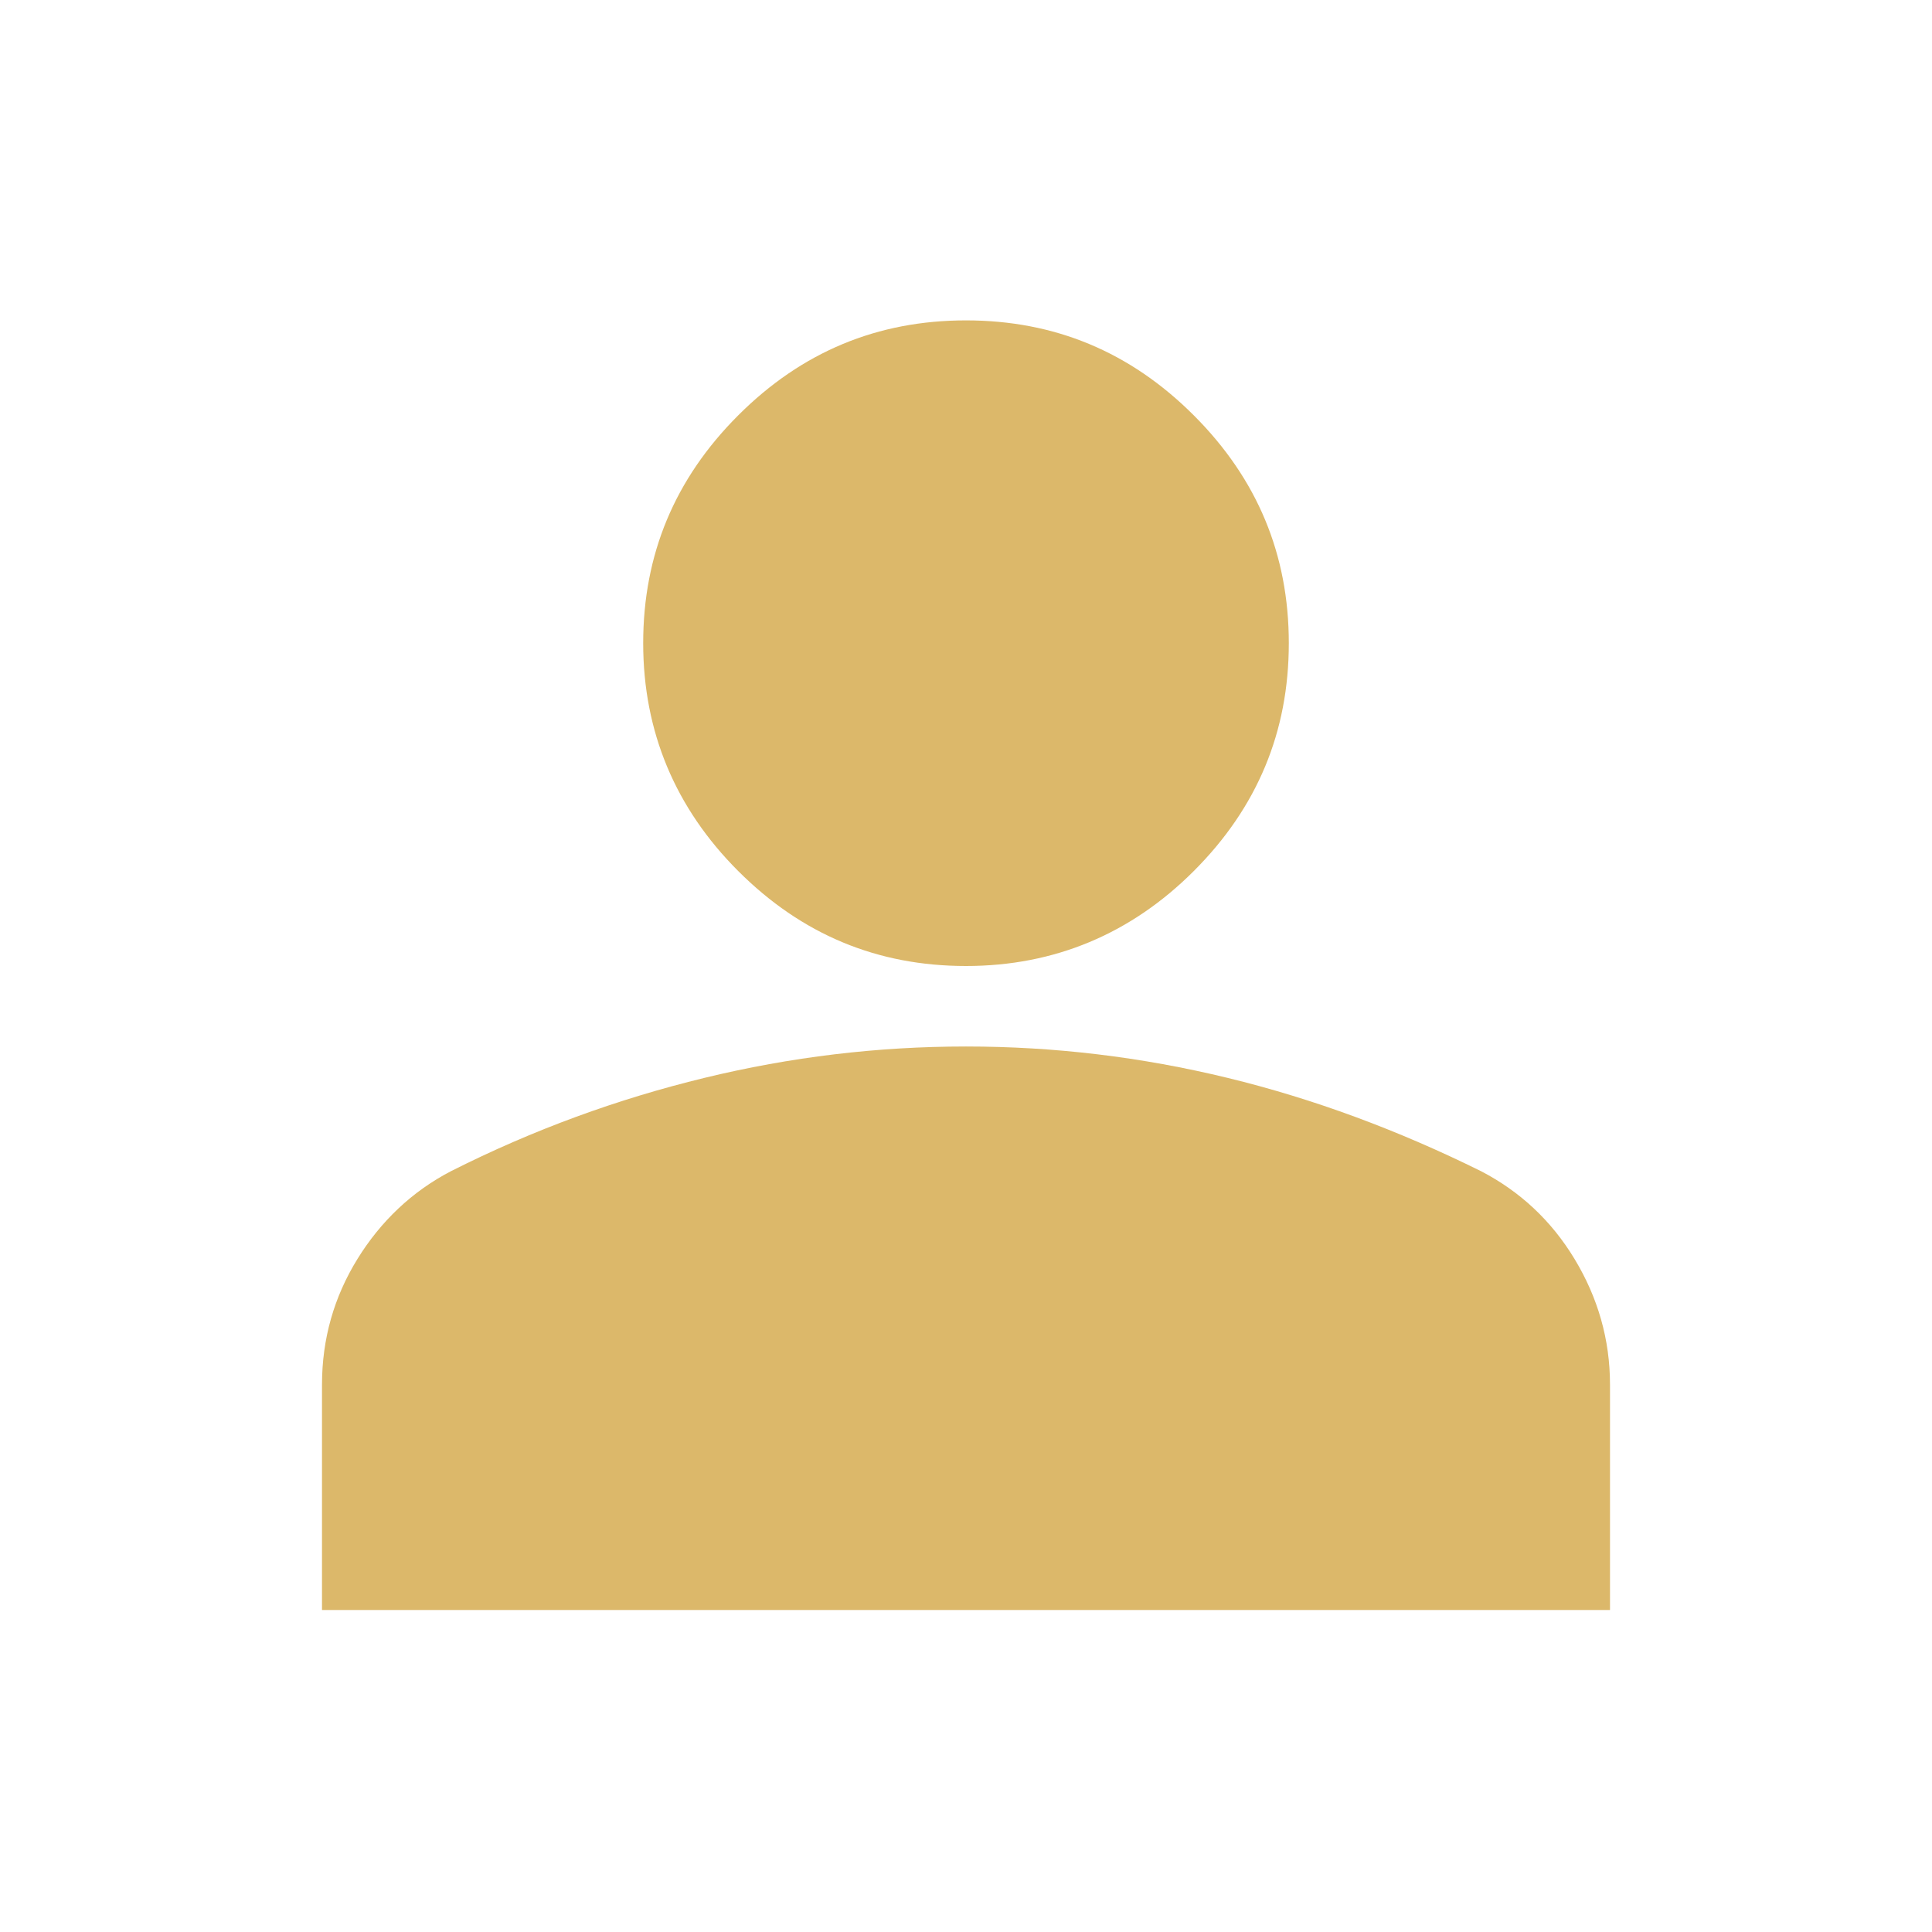
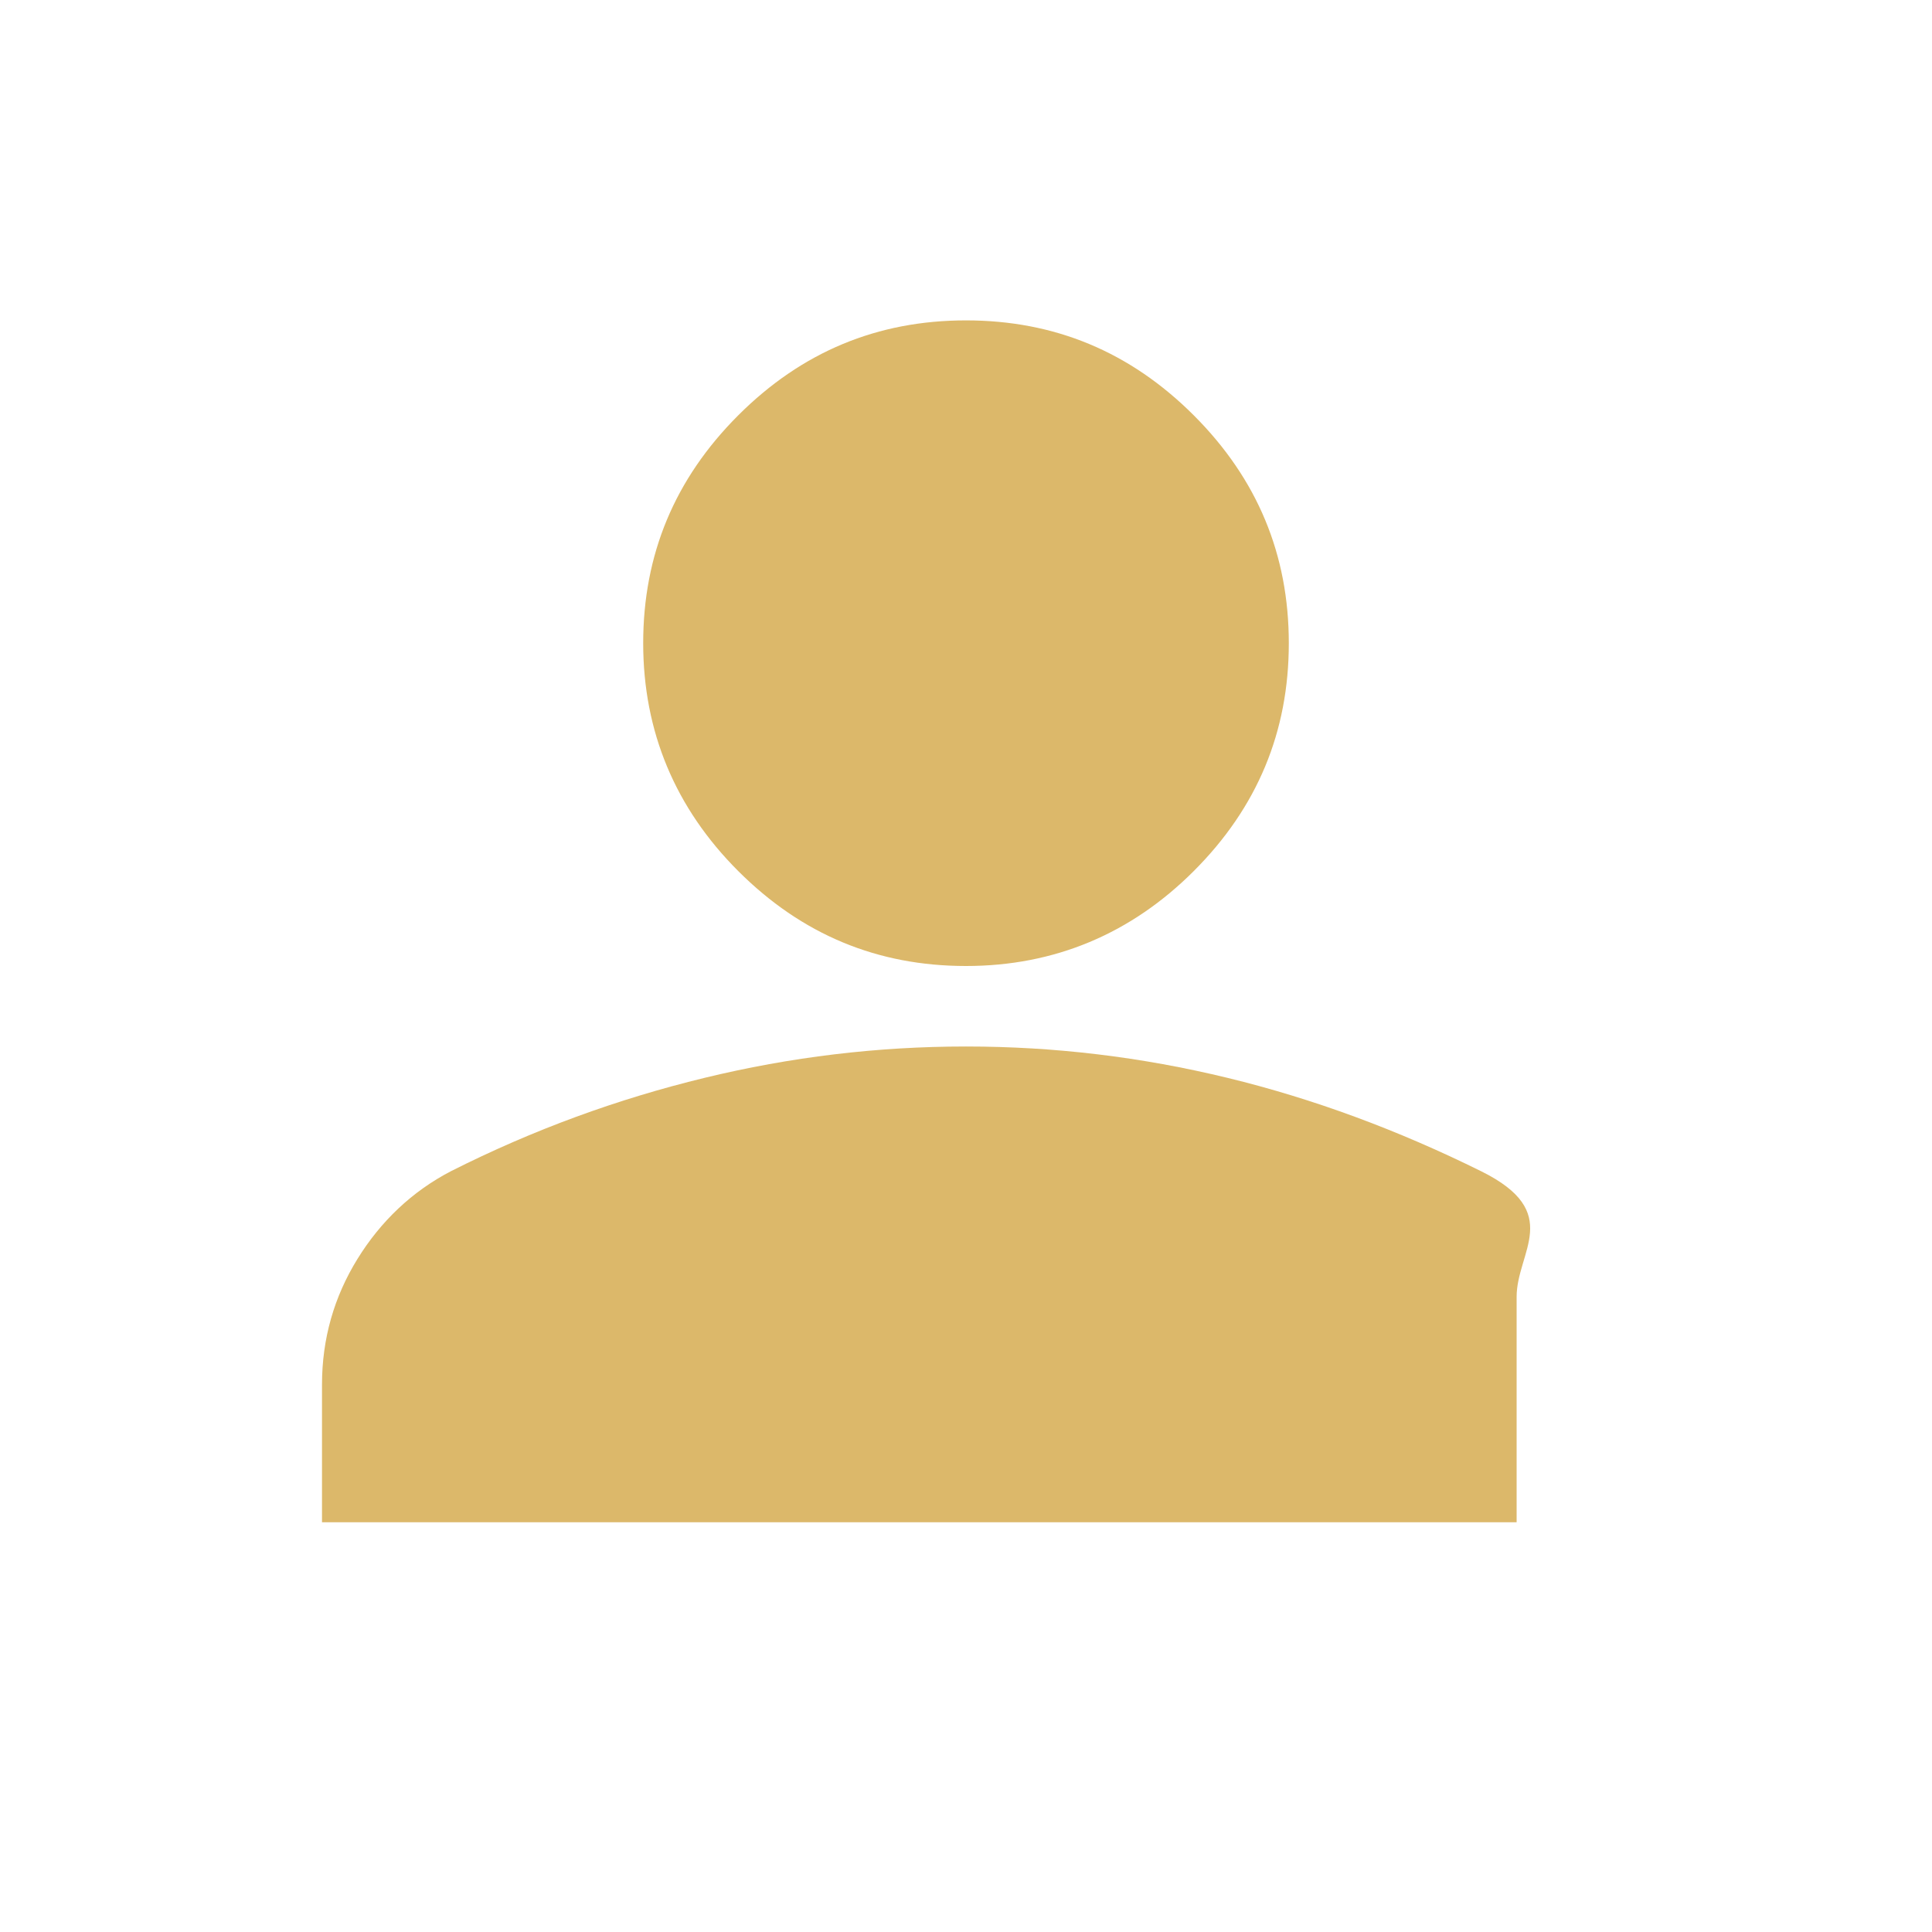
<svg xmlns="http://www.w3.org/2000/svg" id="Layer_1" data-name="Layer 1" viewBox="0 0 24 24">
  <defs>
    <style> .cls-1 { fill: #dcb86a; } </style>
  </defs>
-   <path class="cls-1" d="m12,12c-1.1,0-2.04-.39-2.83-1.18-.78-.78-1.18-1.73-1.18-2.83s.39-2.04,1.18-2.83,1.73-1.18,2.83-1.18,2.04.39,2.83,1.18,1.18,1.73,1.18,2.83-.39,2.04-1.18,2.83c-.78.78-1.73,1.18-2.83,1.18ZM4,20v-2.8c0-.57.15-1.09.44-1.56s.68-.84,1.16-1.09c1.03-.52,2.08-.9,3.15-1.16s2.15-.39,3.25-.39,2.18.13,3.25.39,2.12.65,3.15,1.16c.48.25.87.61,1.16,1.09s.44,1,.44,1.56v2.8H4Z" />
+   <path class="cls-1" d="m12,12c-1.1,0-2.04-.39-2.83-1.18-.78-.78-1.18-1.73-1.18-2.83s.39-2.04,1.18-2.83,1.73-1.18,2.83-1.18,2.04.39,2.83,1.18,1.18,1.73,1.18,2.83-.39,2.04-1.18,2.83c-.78.78-1.73,1.18-2.83,1.18ZM4,20v-2.8c0-.57.15-1.09.44-1.56s.68-.84,1.16-1.09c1.03-.52,2.08-.9,3.15-1.16s2.15-.39,3.25-.39,2.18.13,3.25.39,2.12.65,3.15,1.16s.44,1,.44,1.56v2.8H4Z" />
</svg>